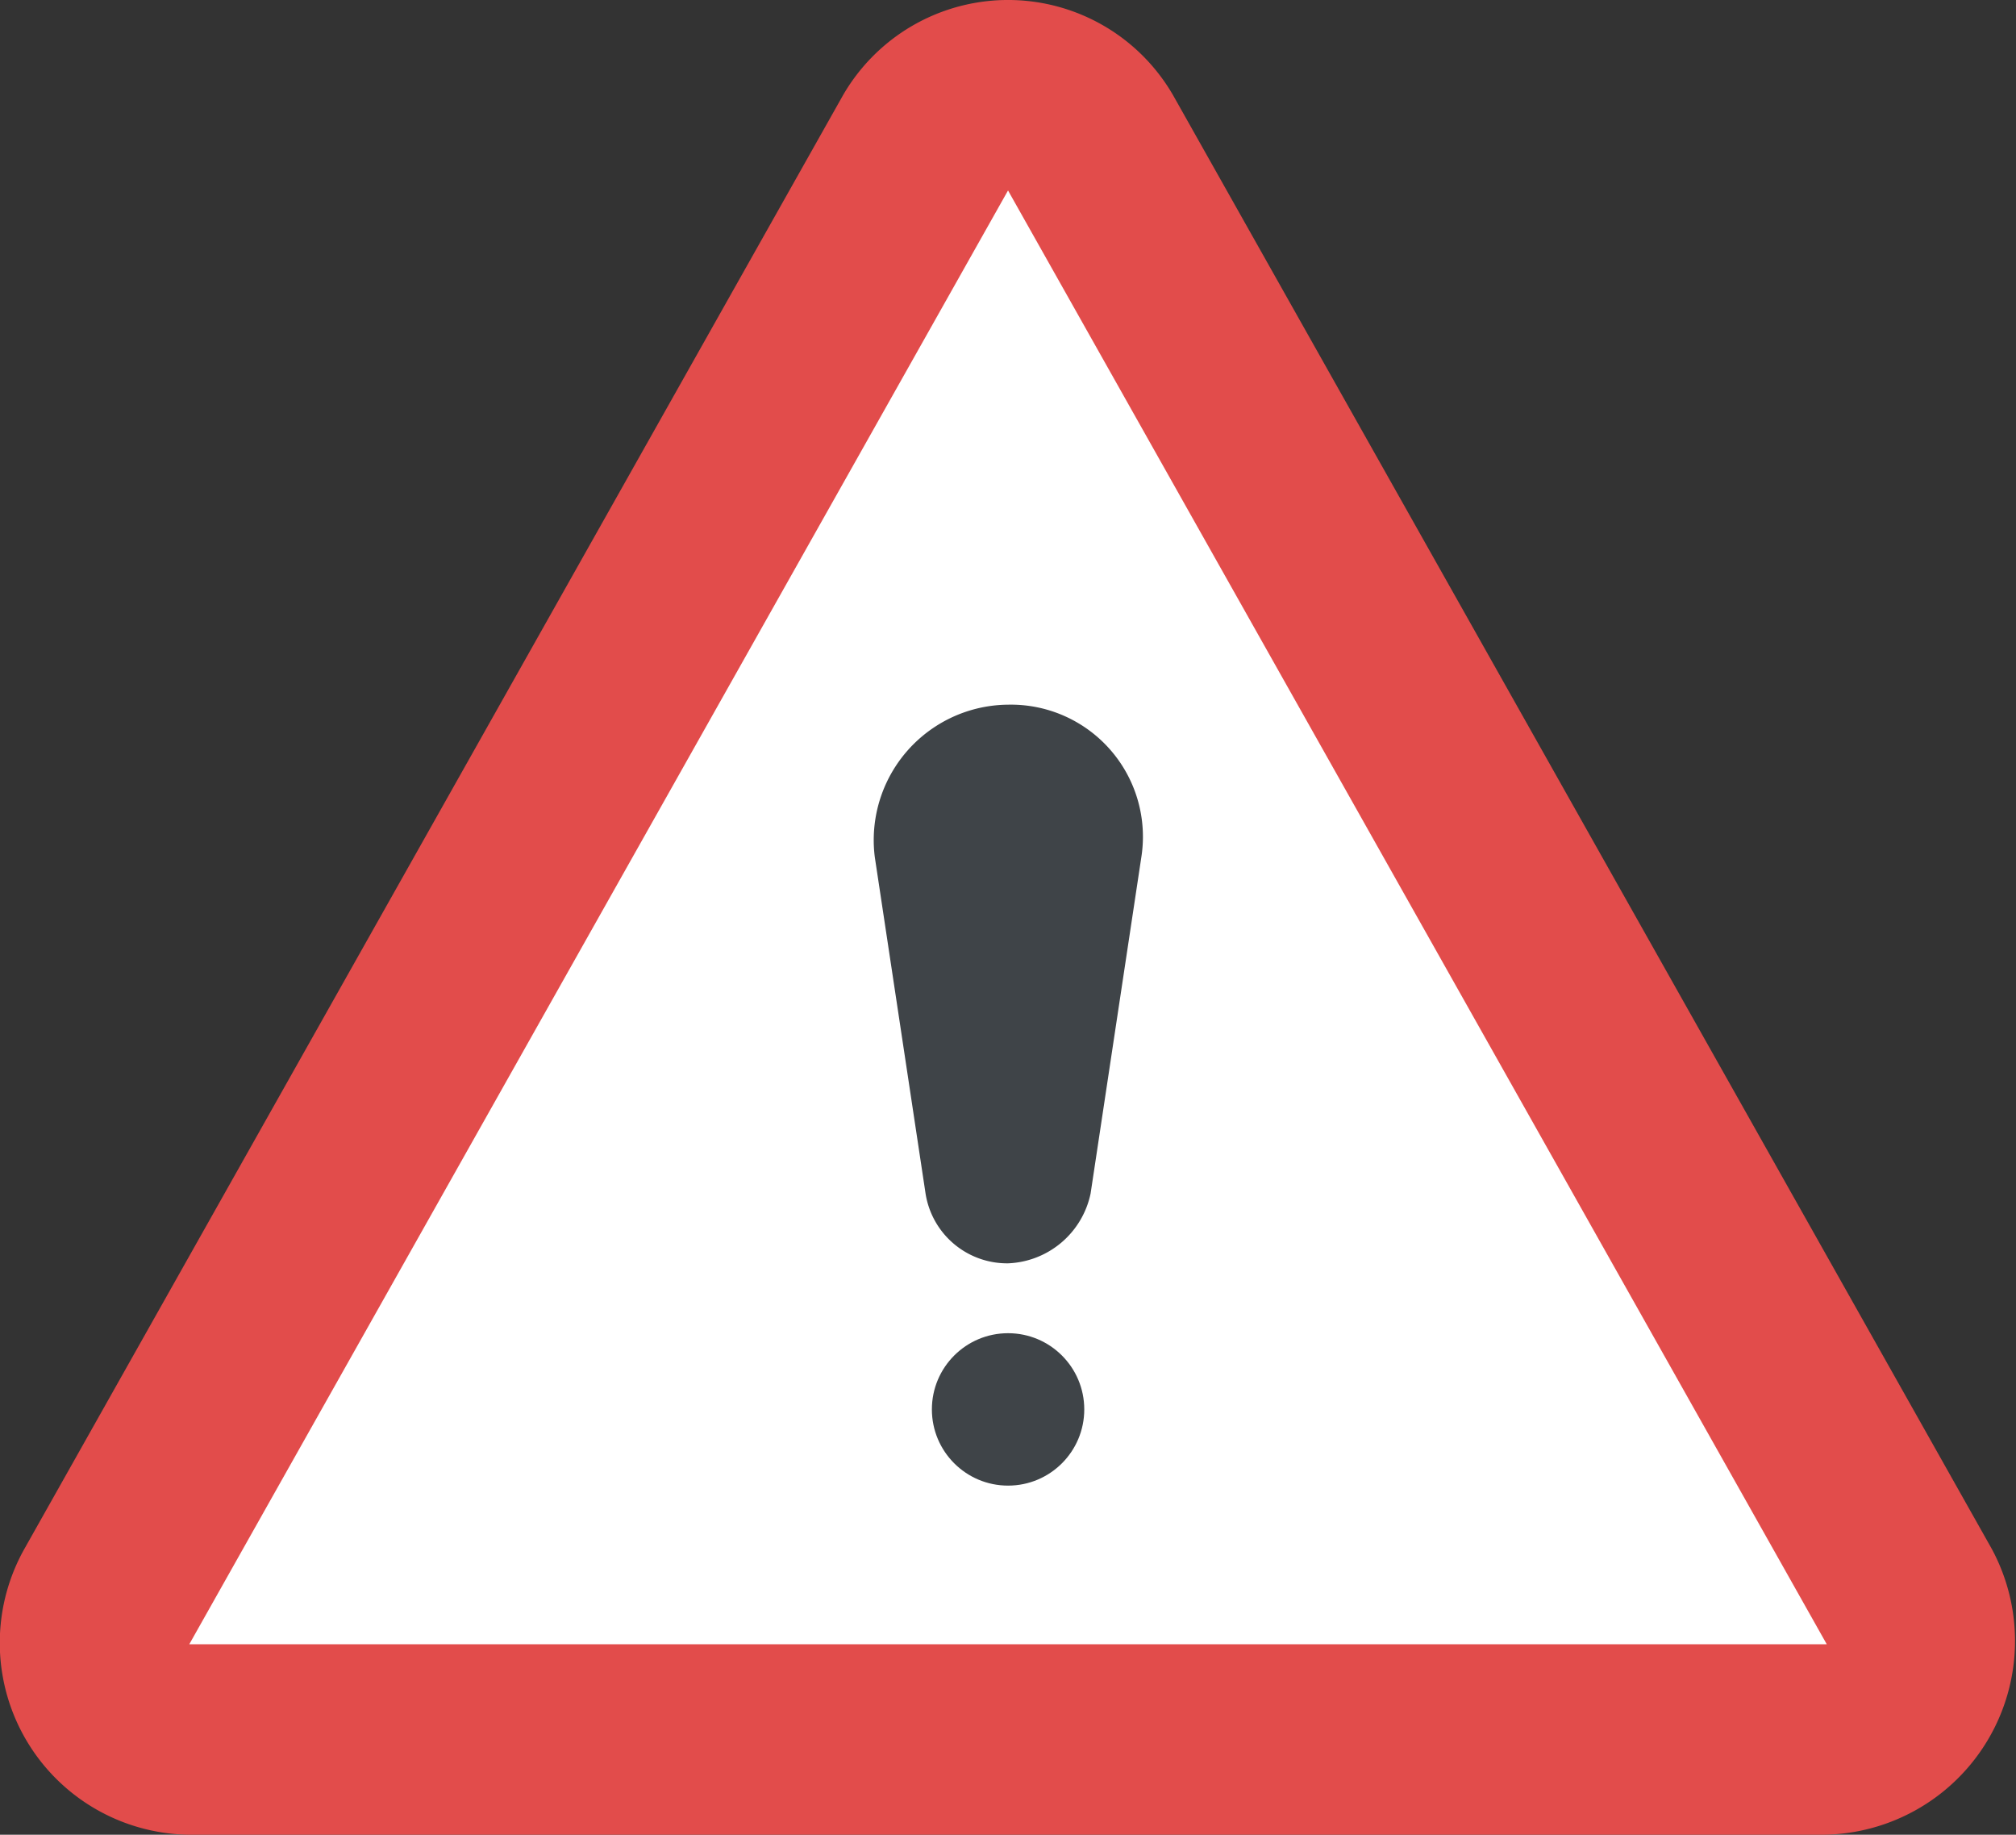
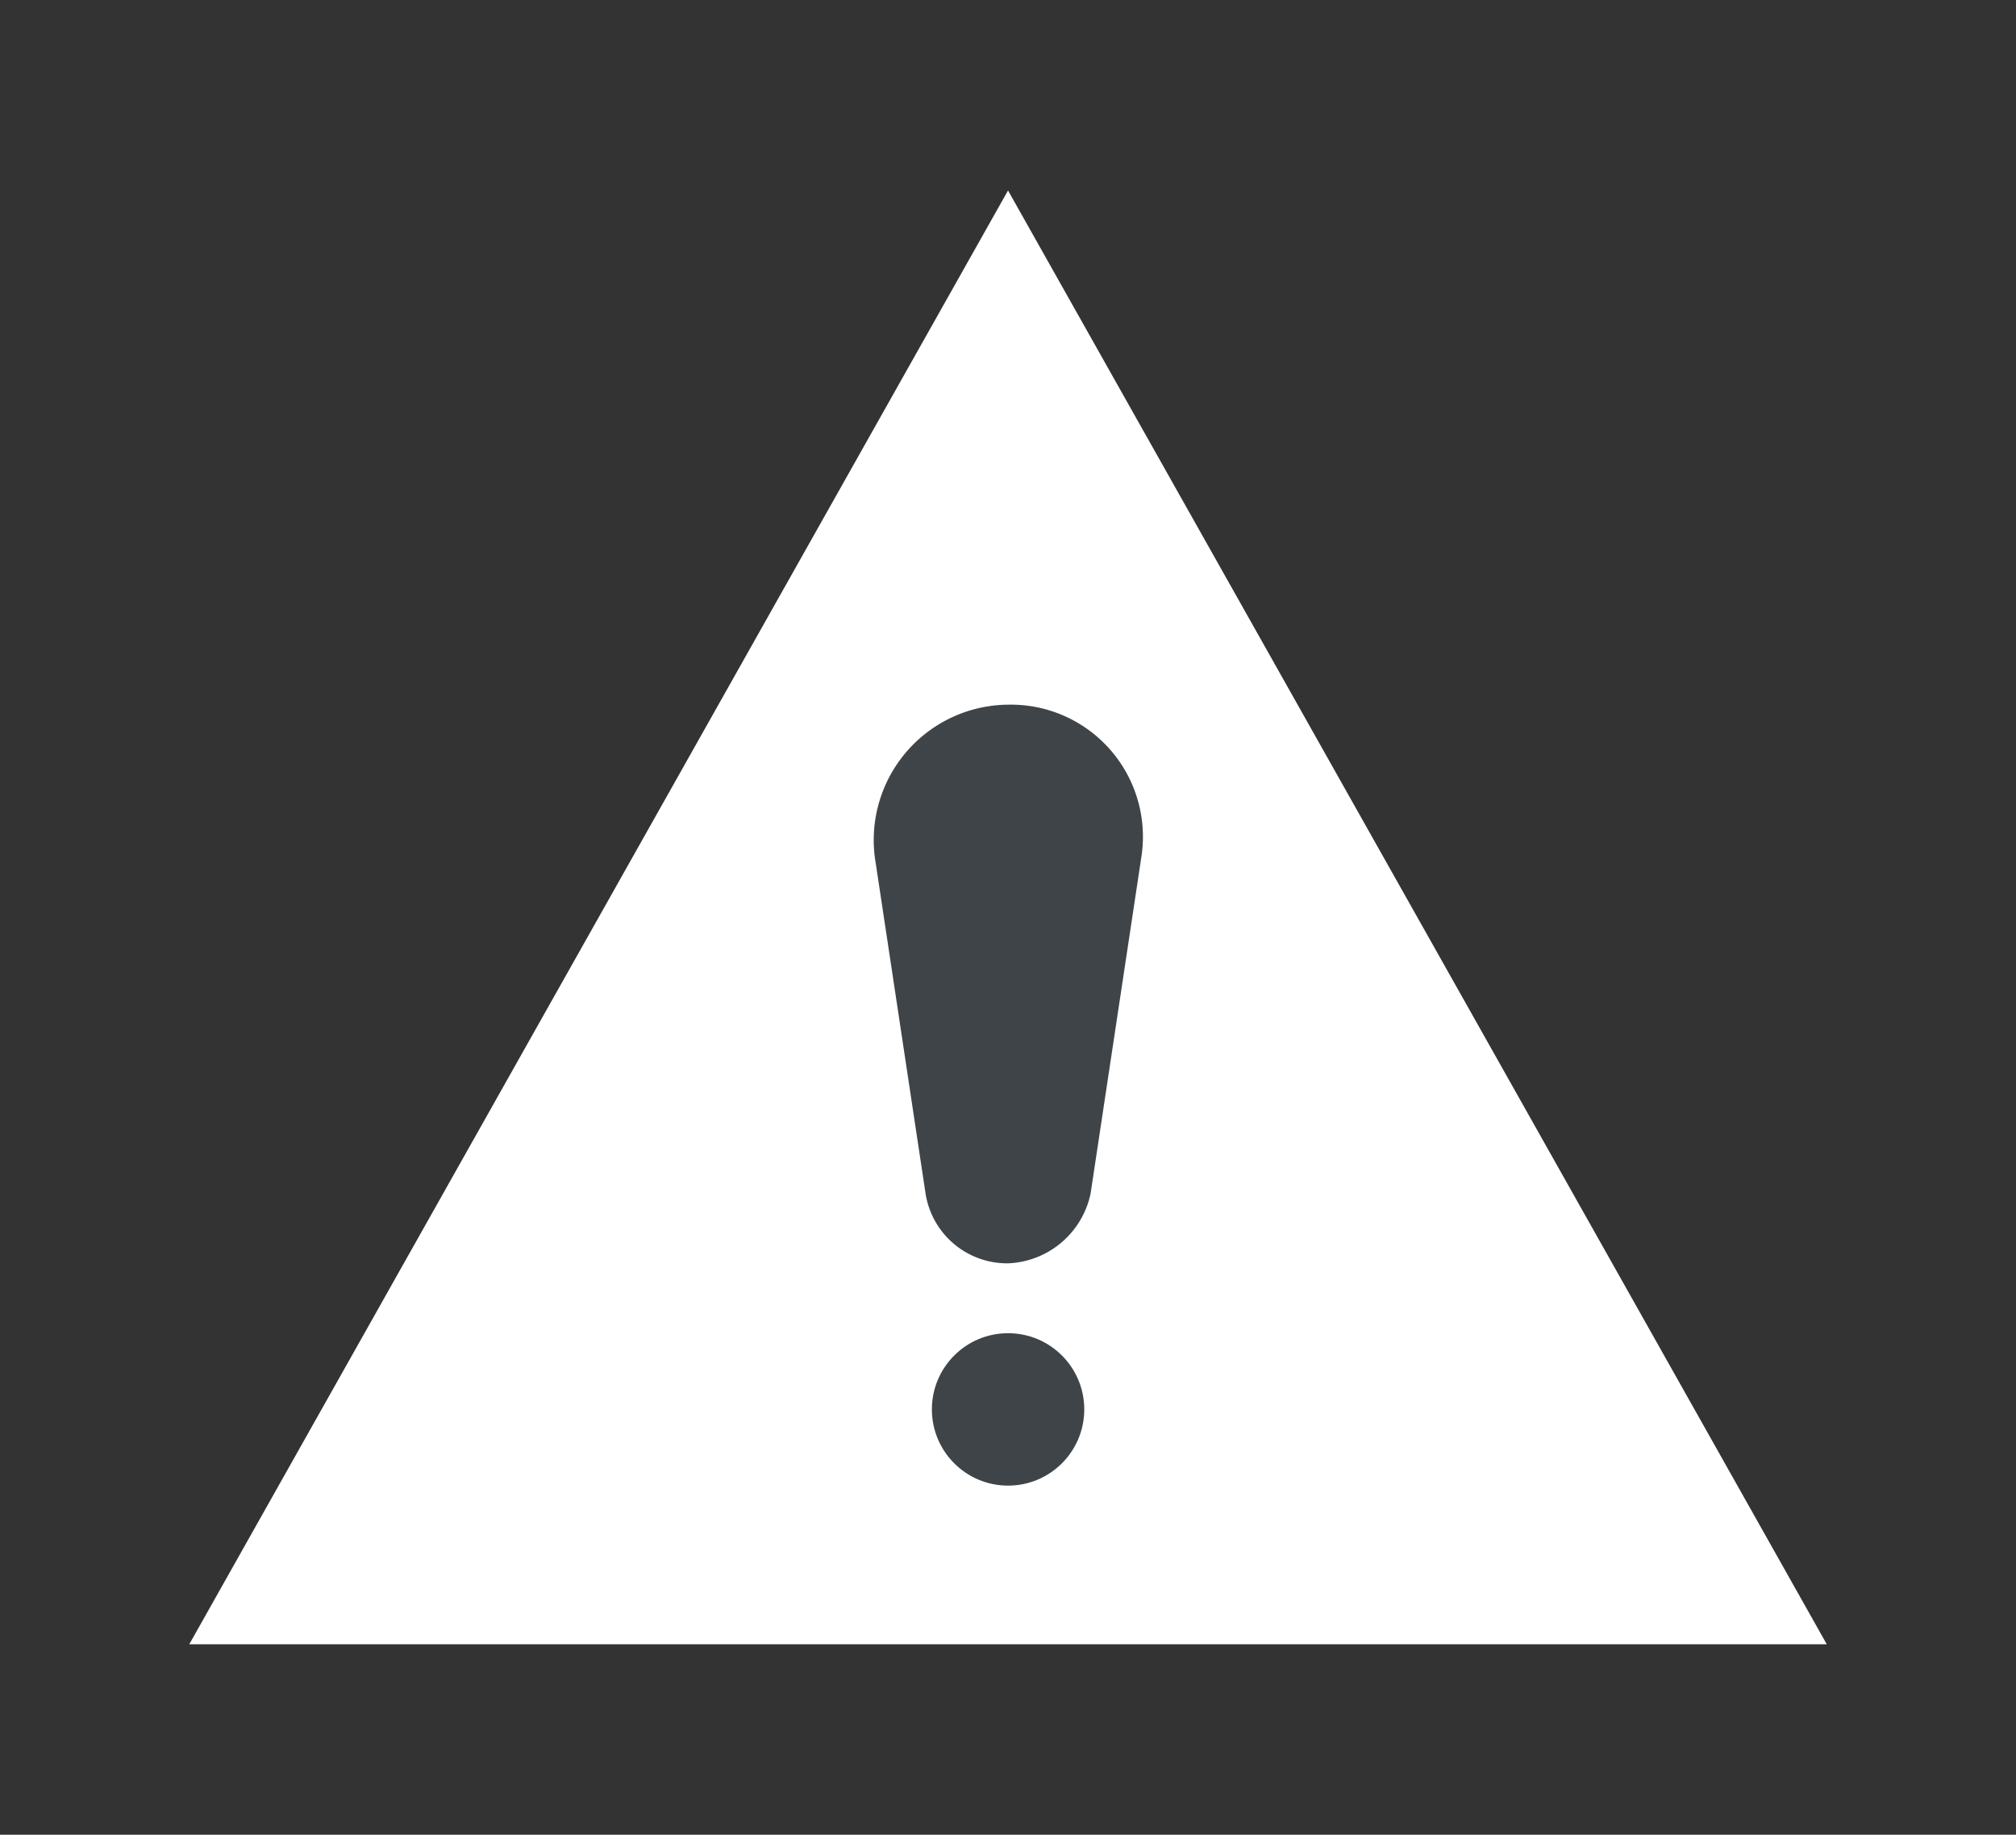
<svg xmlns="http://www.w3.org/2000/svg" width="40.431" height="36.787" viewBox="0 0 40.431 36.787">
  <rect x="0" y="0" width="40.431" height="36.787" fill="#333333" stroke="none" />
  <g id="warning_3_" data-name="warning (3)" transform="translate(0 -20.359)">
-     <path id="Path_4346" data-name="Path 4346" d="M39.947,51.418,23.526,22.268a3.823,3.823,0,0,0-6.619,0L.487,51.418A3.847,3.847,0,0,0,3.8,57.146H36.51A3.886,3.886,0,0,0,39.947,51.418Z" transform="translate(0)" fill="#e24c4b" />
    <path id="Path_4347" data-name="Path 4347" d="M58.833,63.025l16.42,29.149H42.413l16.42-29.149Z" transform="translate(-38.617 -38.847)" fill="#fff" />
    <g id="Group_1976" data-name="Group 1976" transform="translate(17.534 34.488)">
      <path id="Path_4348" data-name="Path 4348" d="M195.915,181.281l1.018,6.746a1.656,1.656,0,0,0,1.655,1.4h0a1.762,1.762,0,0,0,1.655-1.4l1.018-6.746a2.648,2.648,0,0,0-2.673-3.055h0A2.715,2.715,0,0,0,195.915,181.281Z" transform="translate(-195.905 -178.226)" fill="#3f4448" />
      <circle id="Ellipse_365" data-name="Ellipse 365" cx="1.528" cy="1.528" r="1.528" transform="translate(1.155 12.602)" fill="#3f4448" />
    </g>
  </g>
</svg>